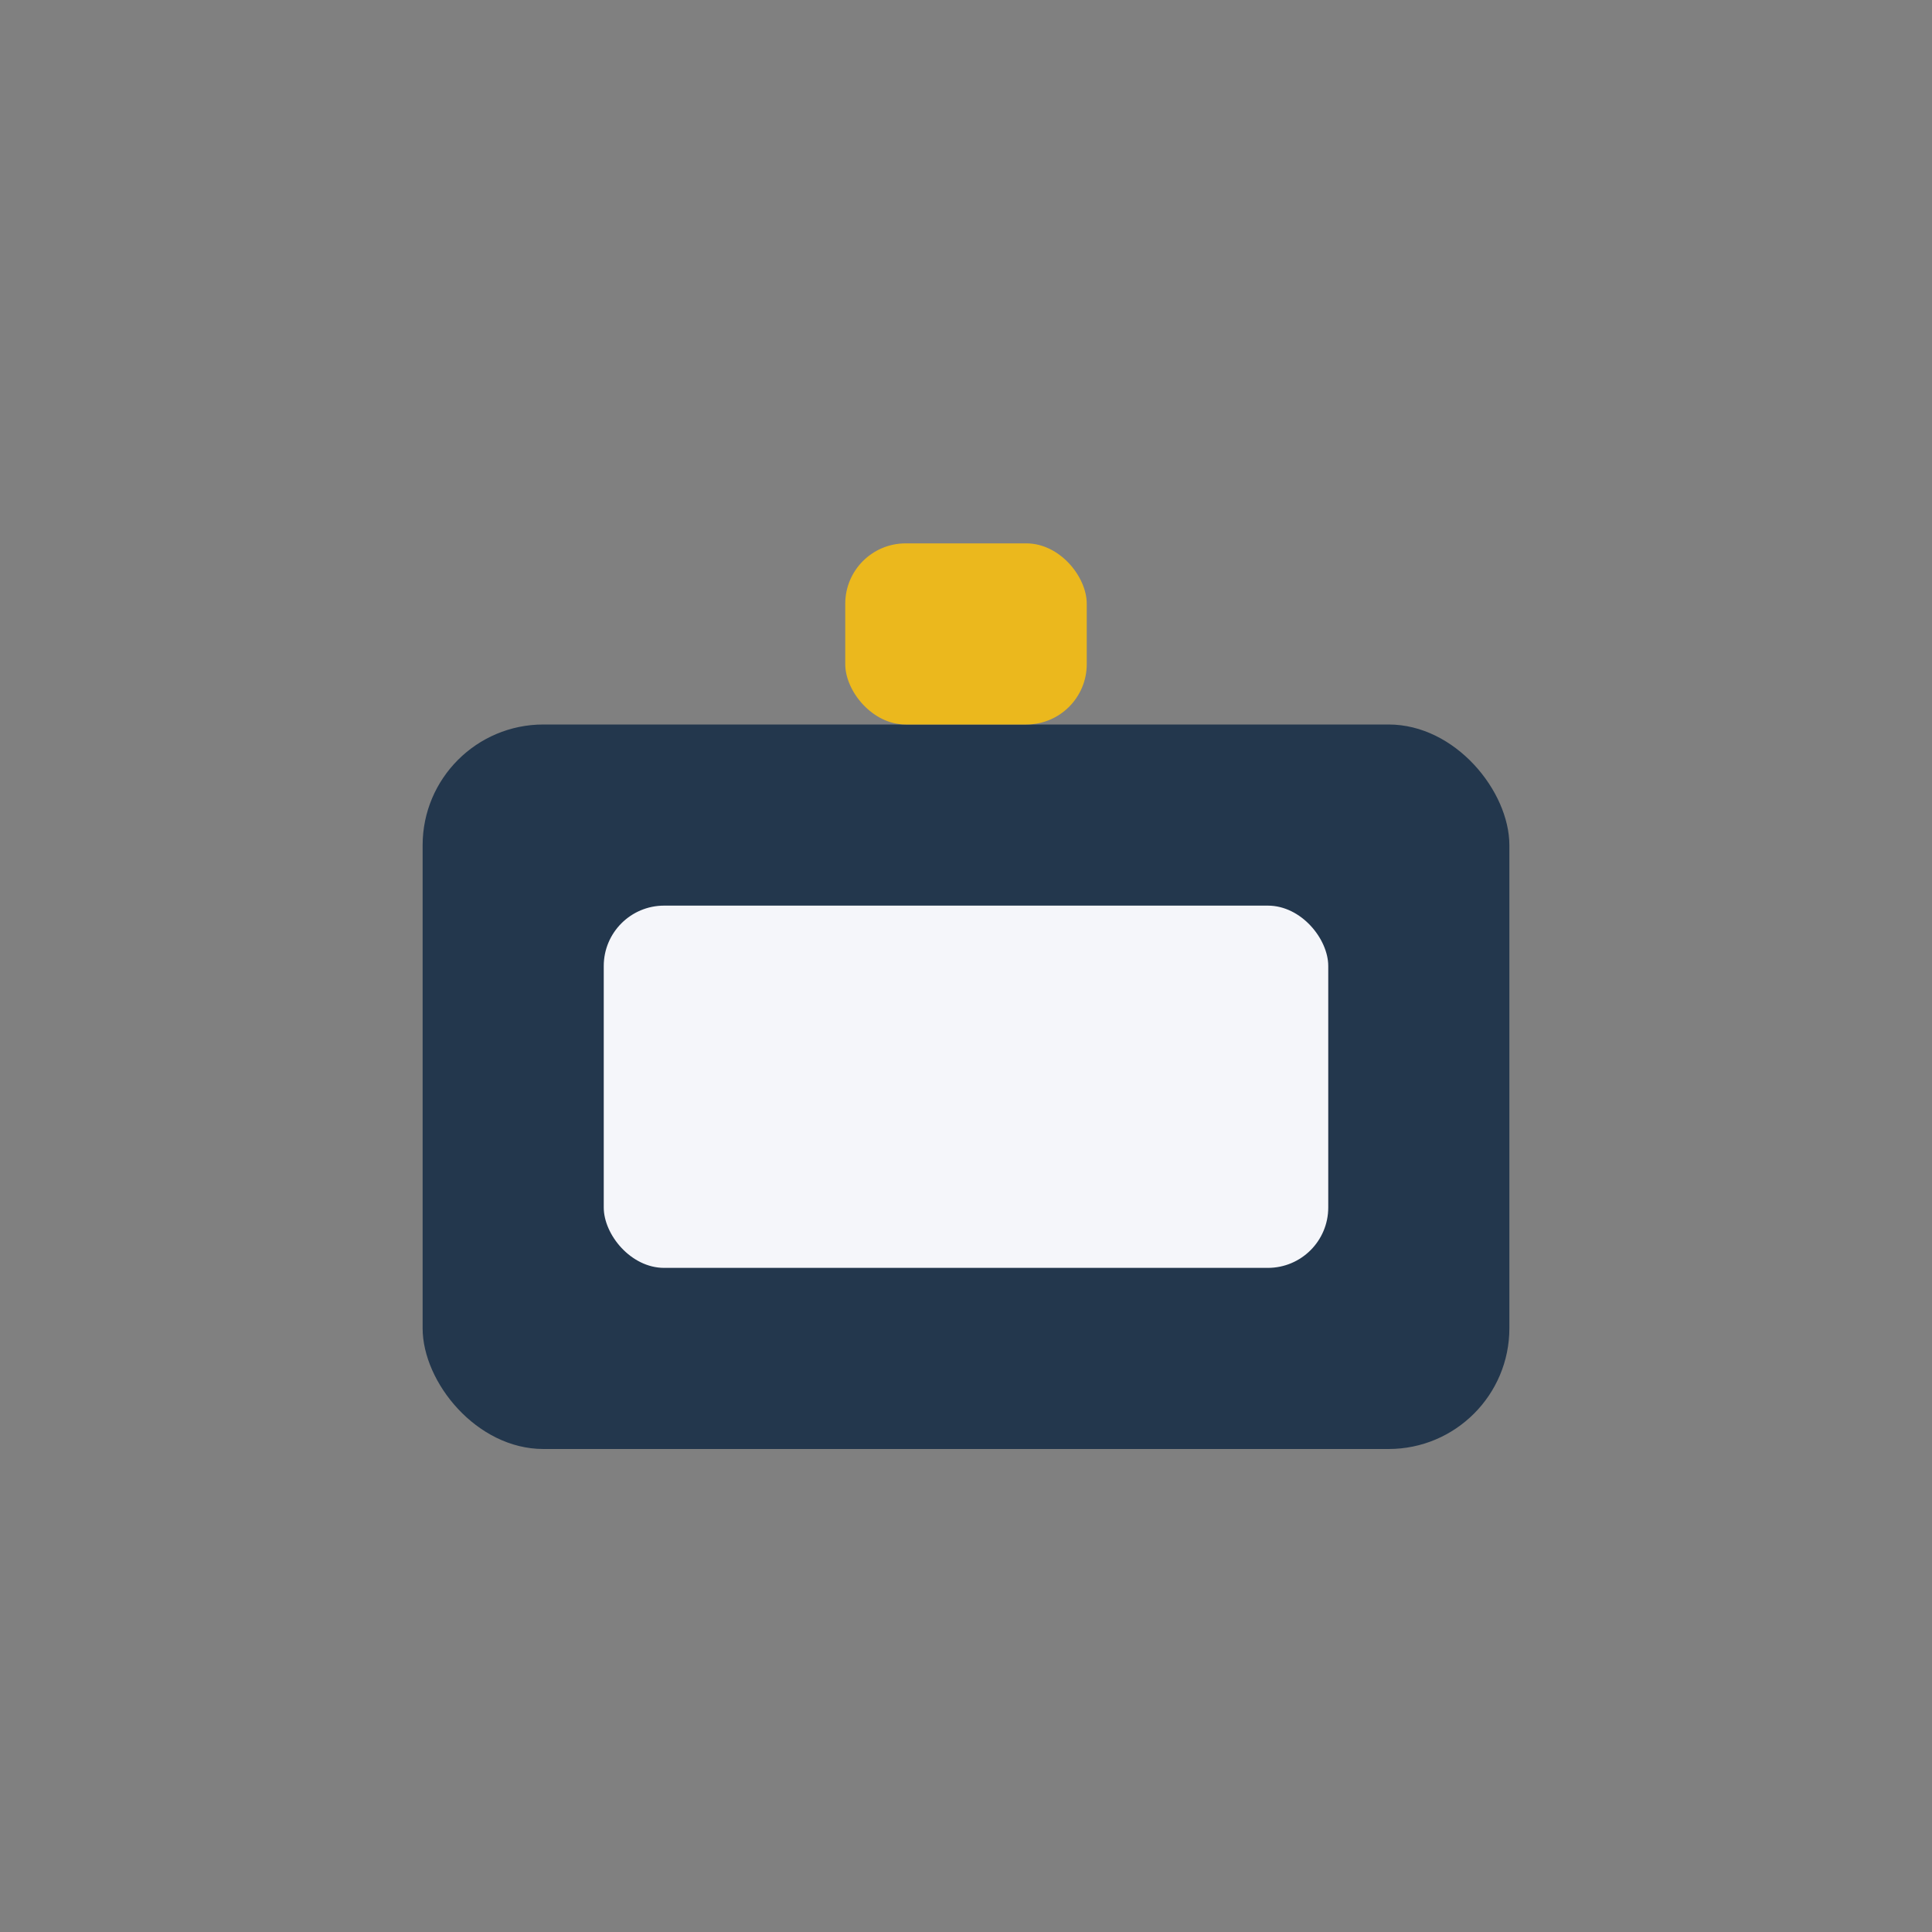
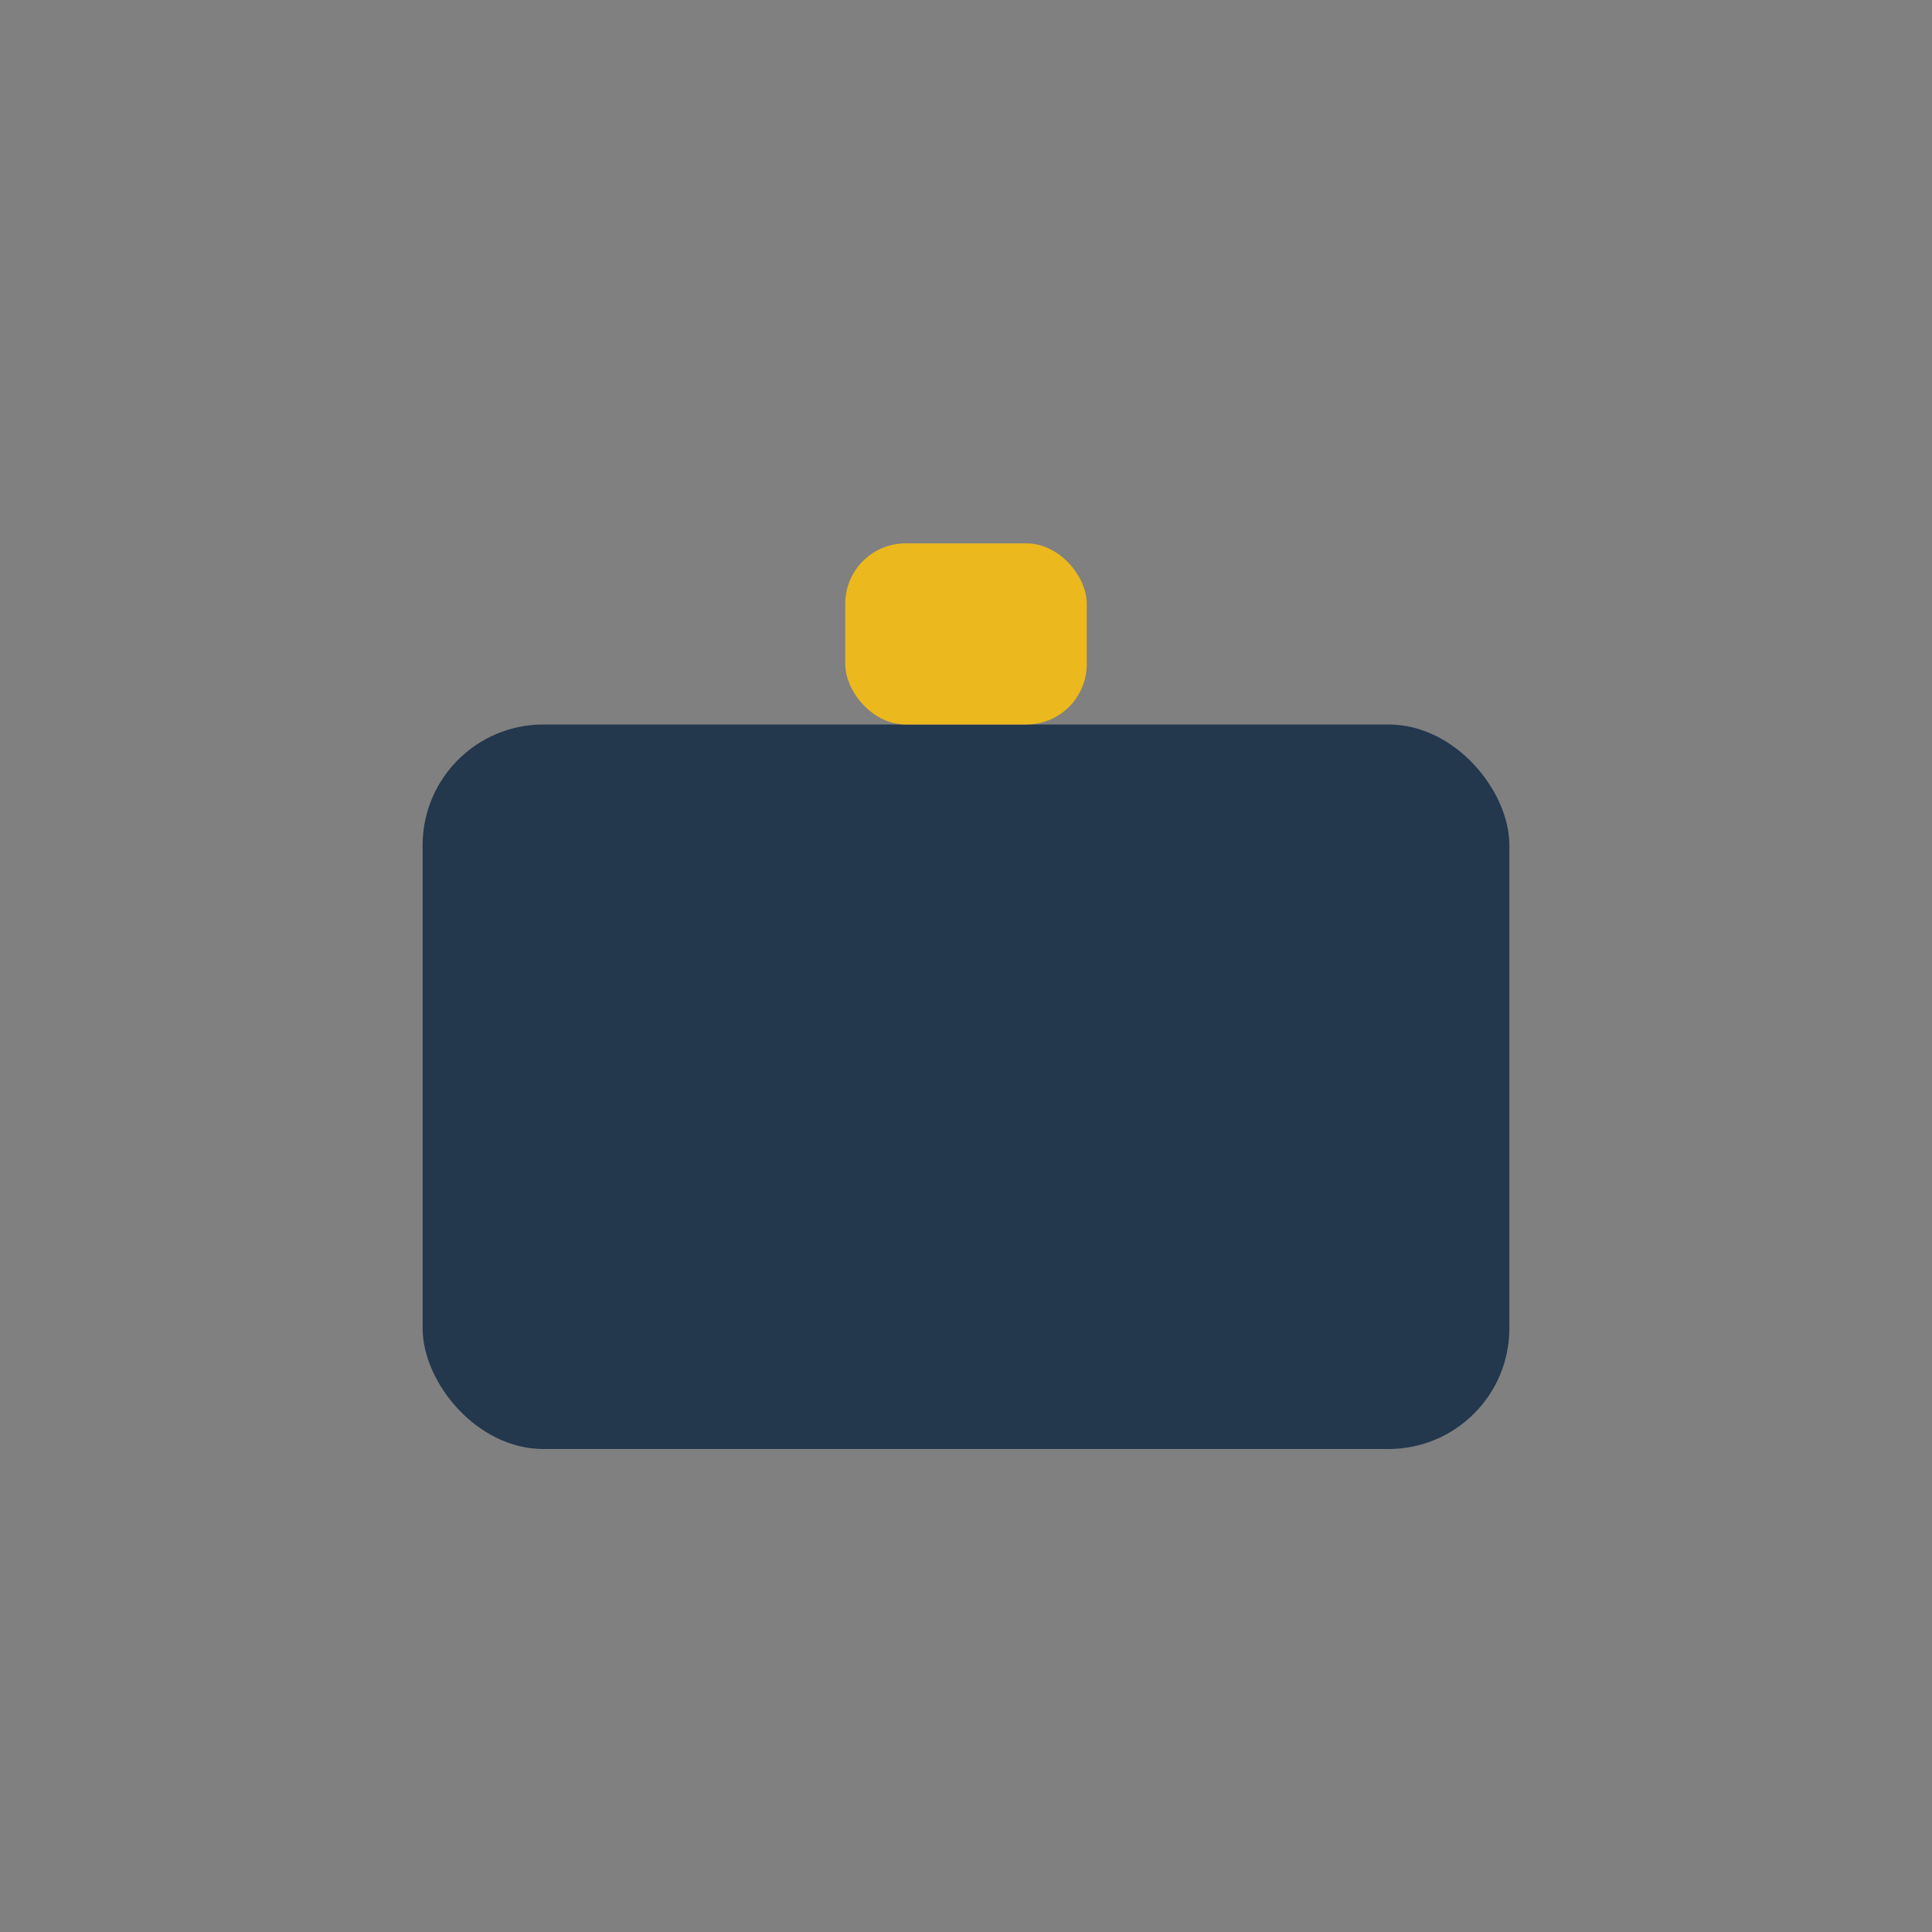
<svg xmlns="http://www.w3.org/2000/svg" width="32" height="32" viewBox="0 0 32 32">
  <rect x="0" y="0" width="32" height="32" fill="#808080" stroke="none" />
  <rect x="7" y="12" width="18" height="12" rx="2" fill="#23374D" />
-   <rect x="10" y="15" width="12" height="6" rx="1" fill="#F5F6FA" />
  <rect x="14" y="9" width="4" height="3" rx="1" fill="#EBB81D" />
</svg>